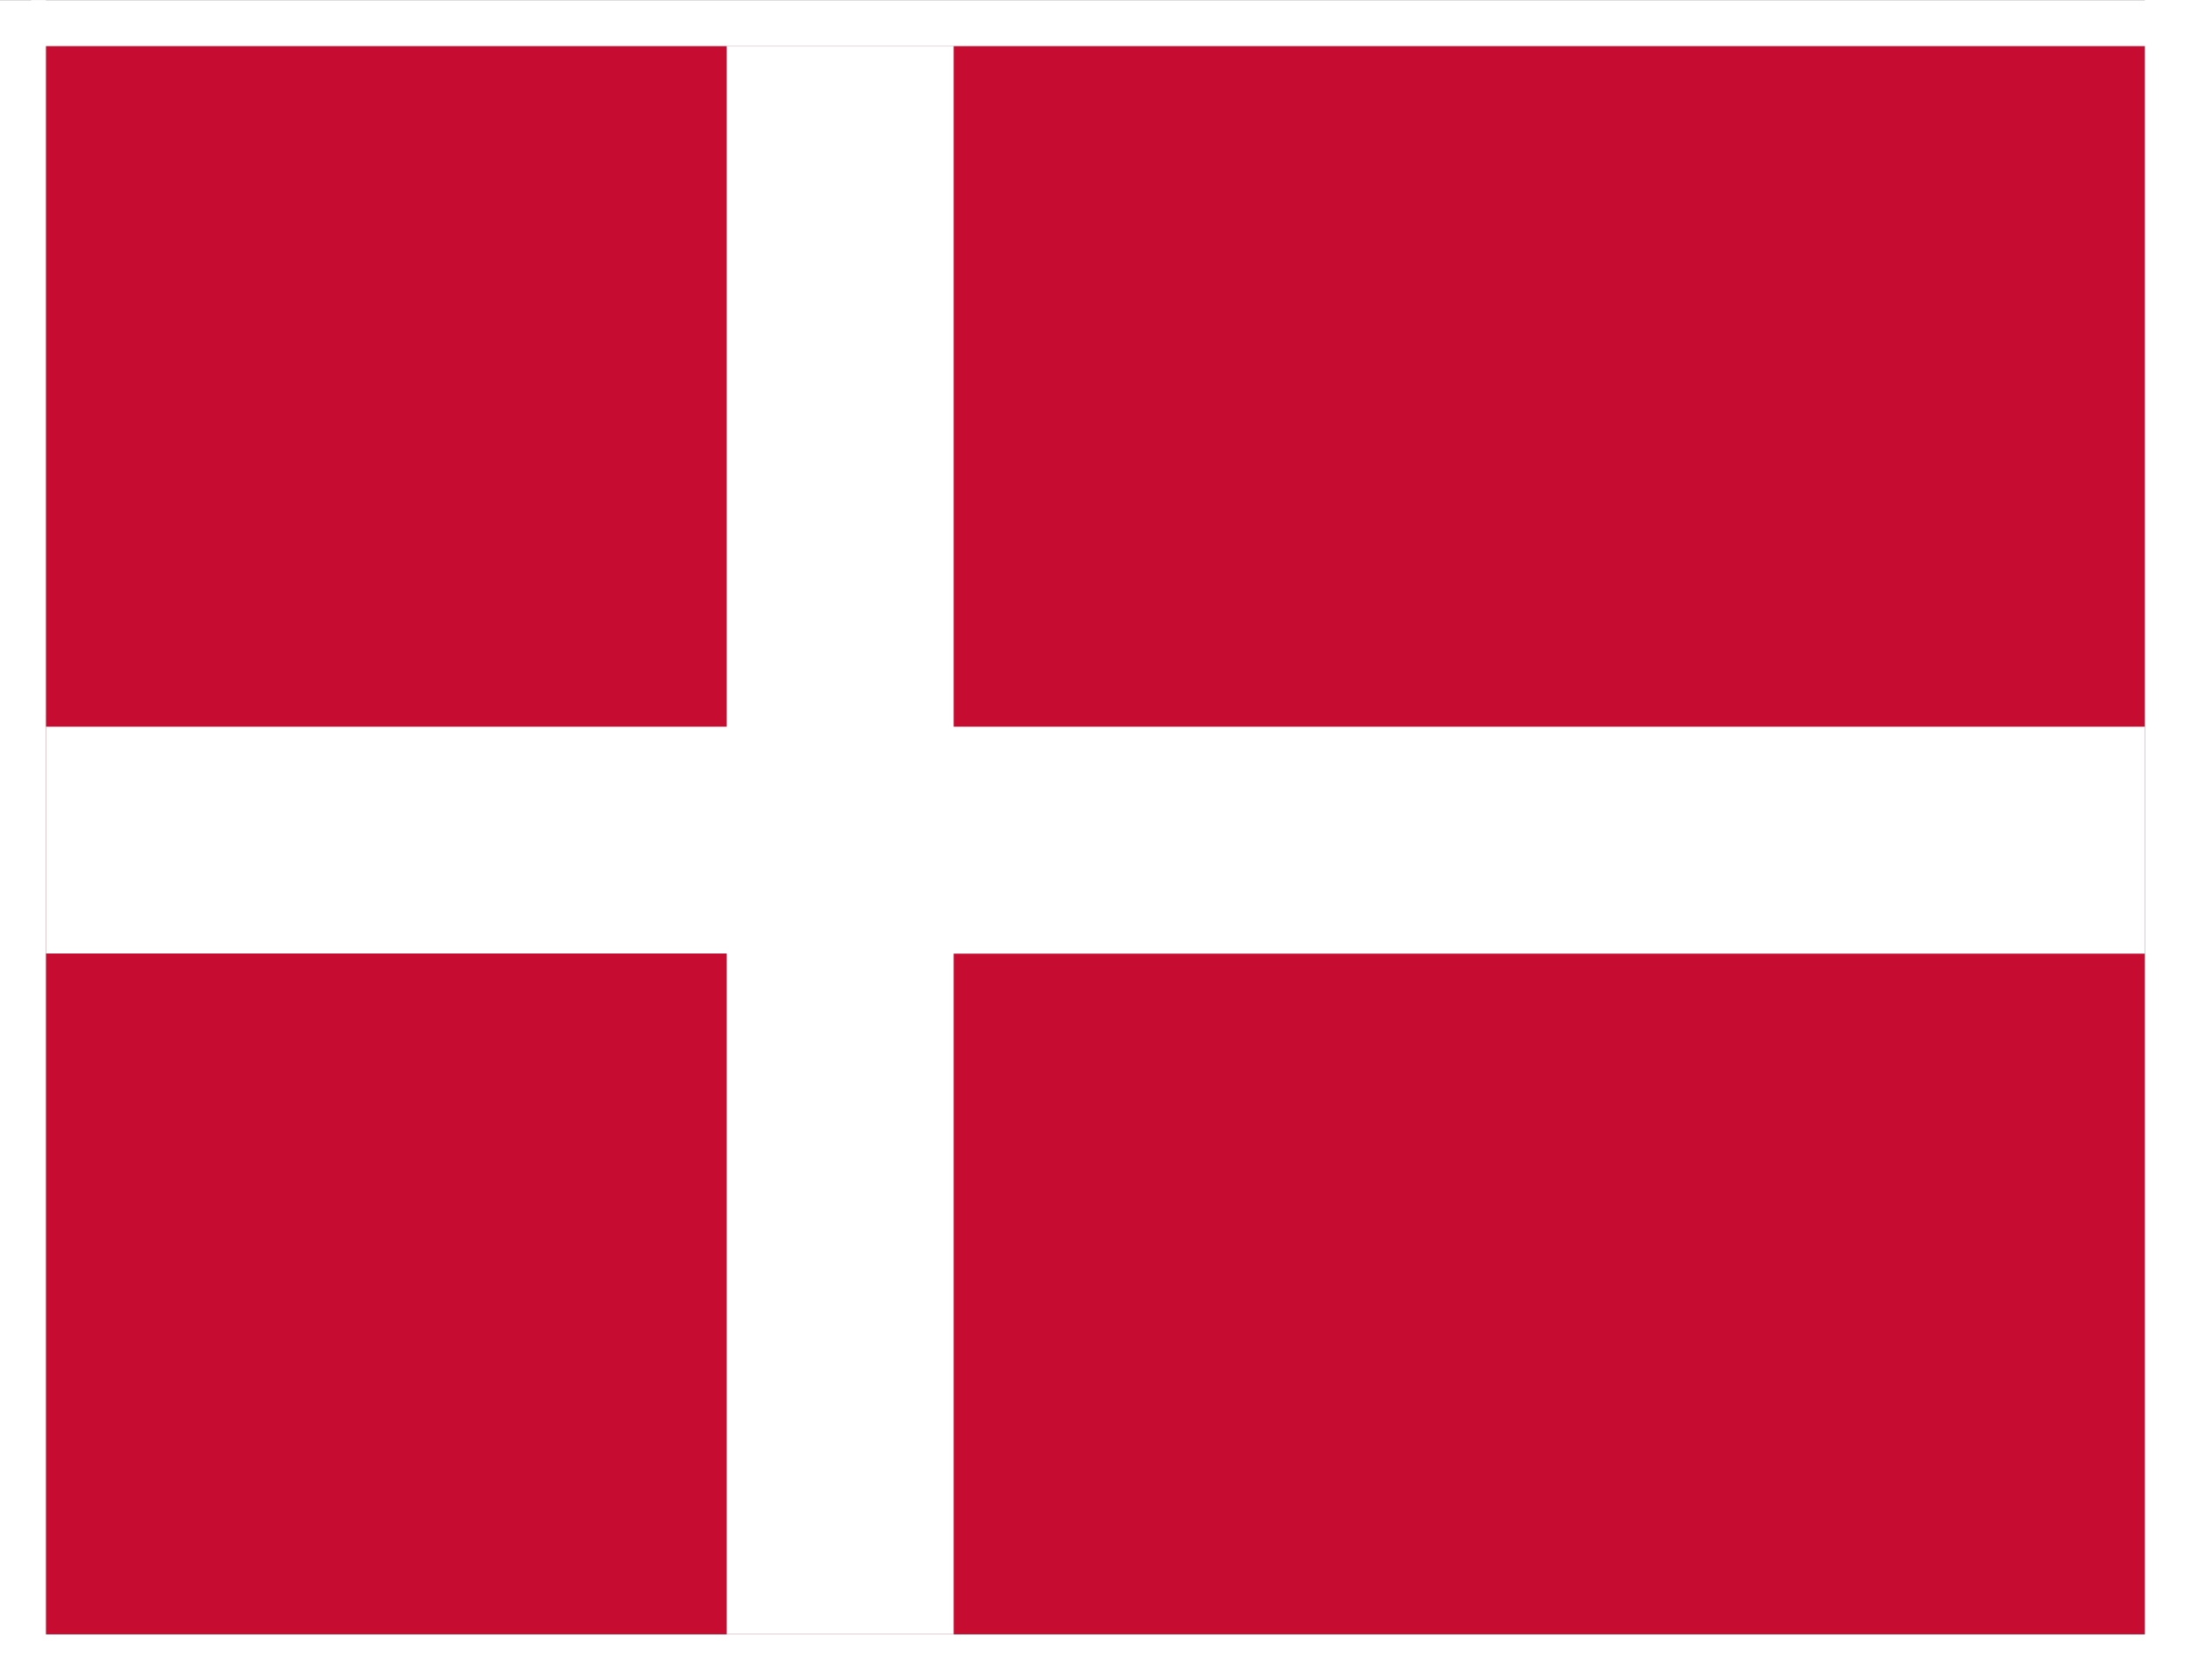
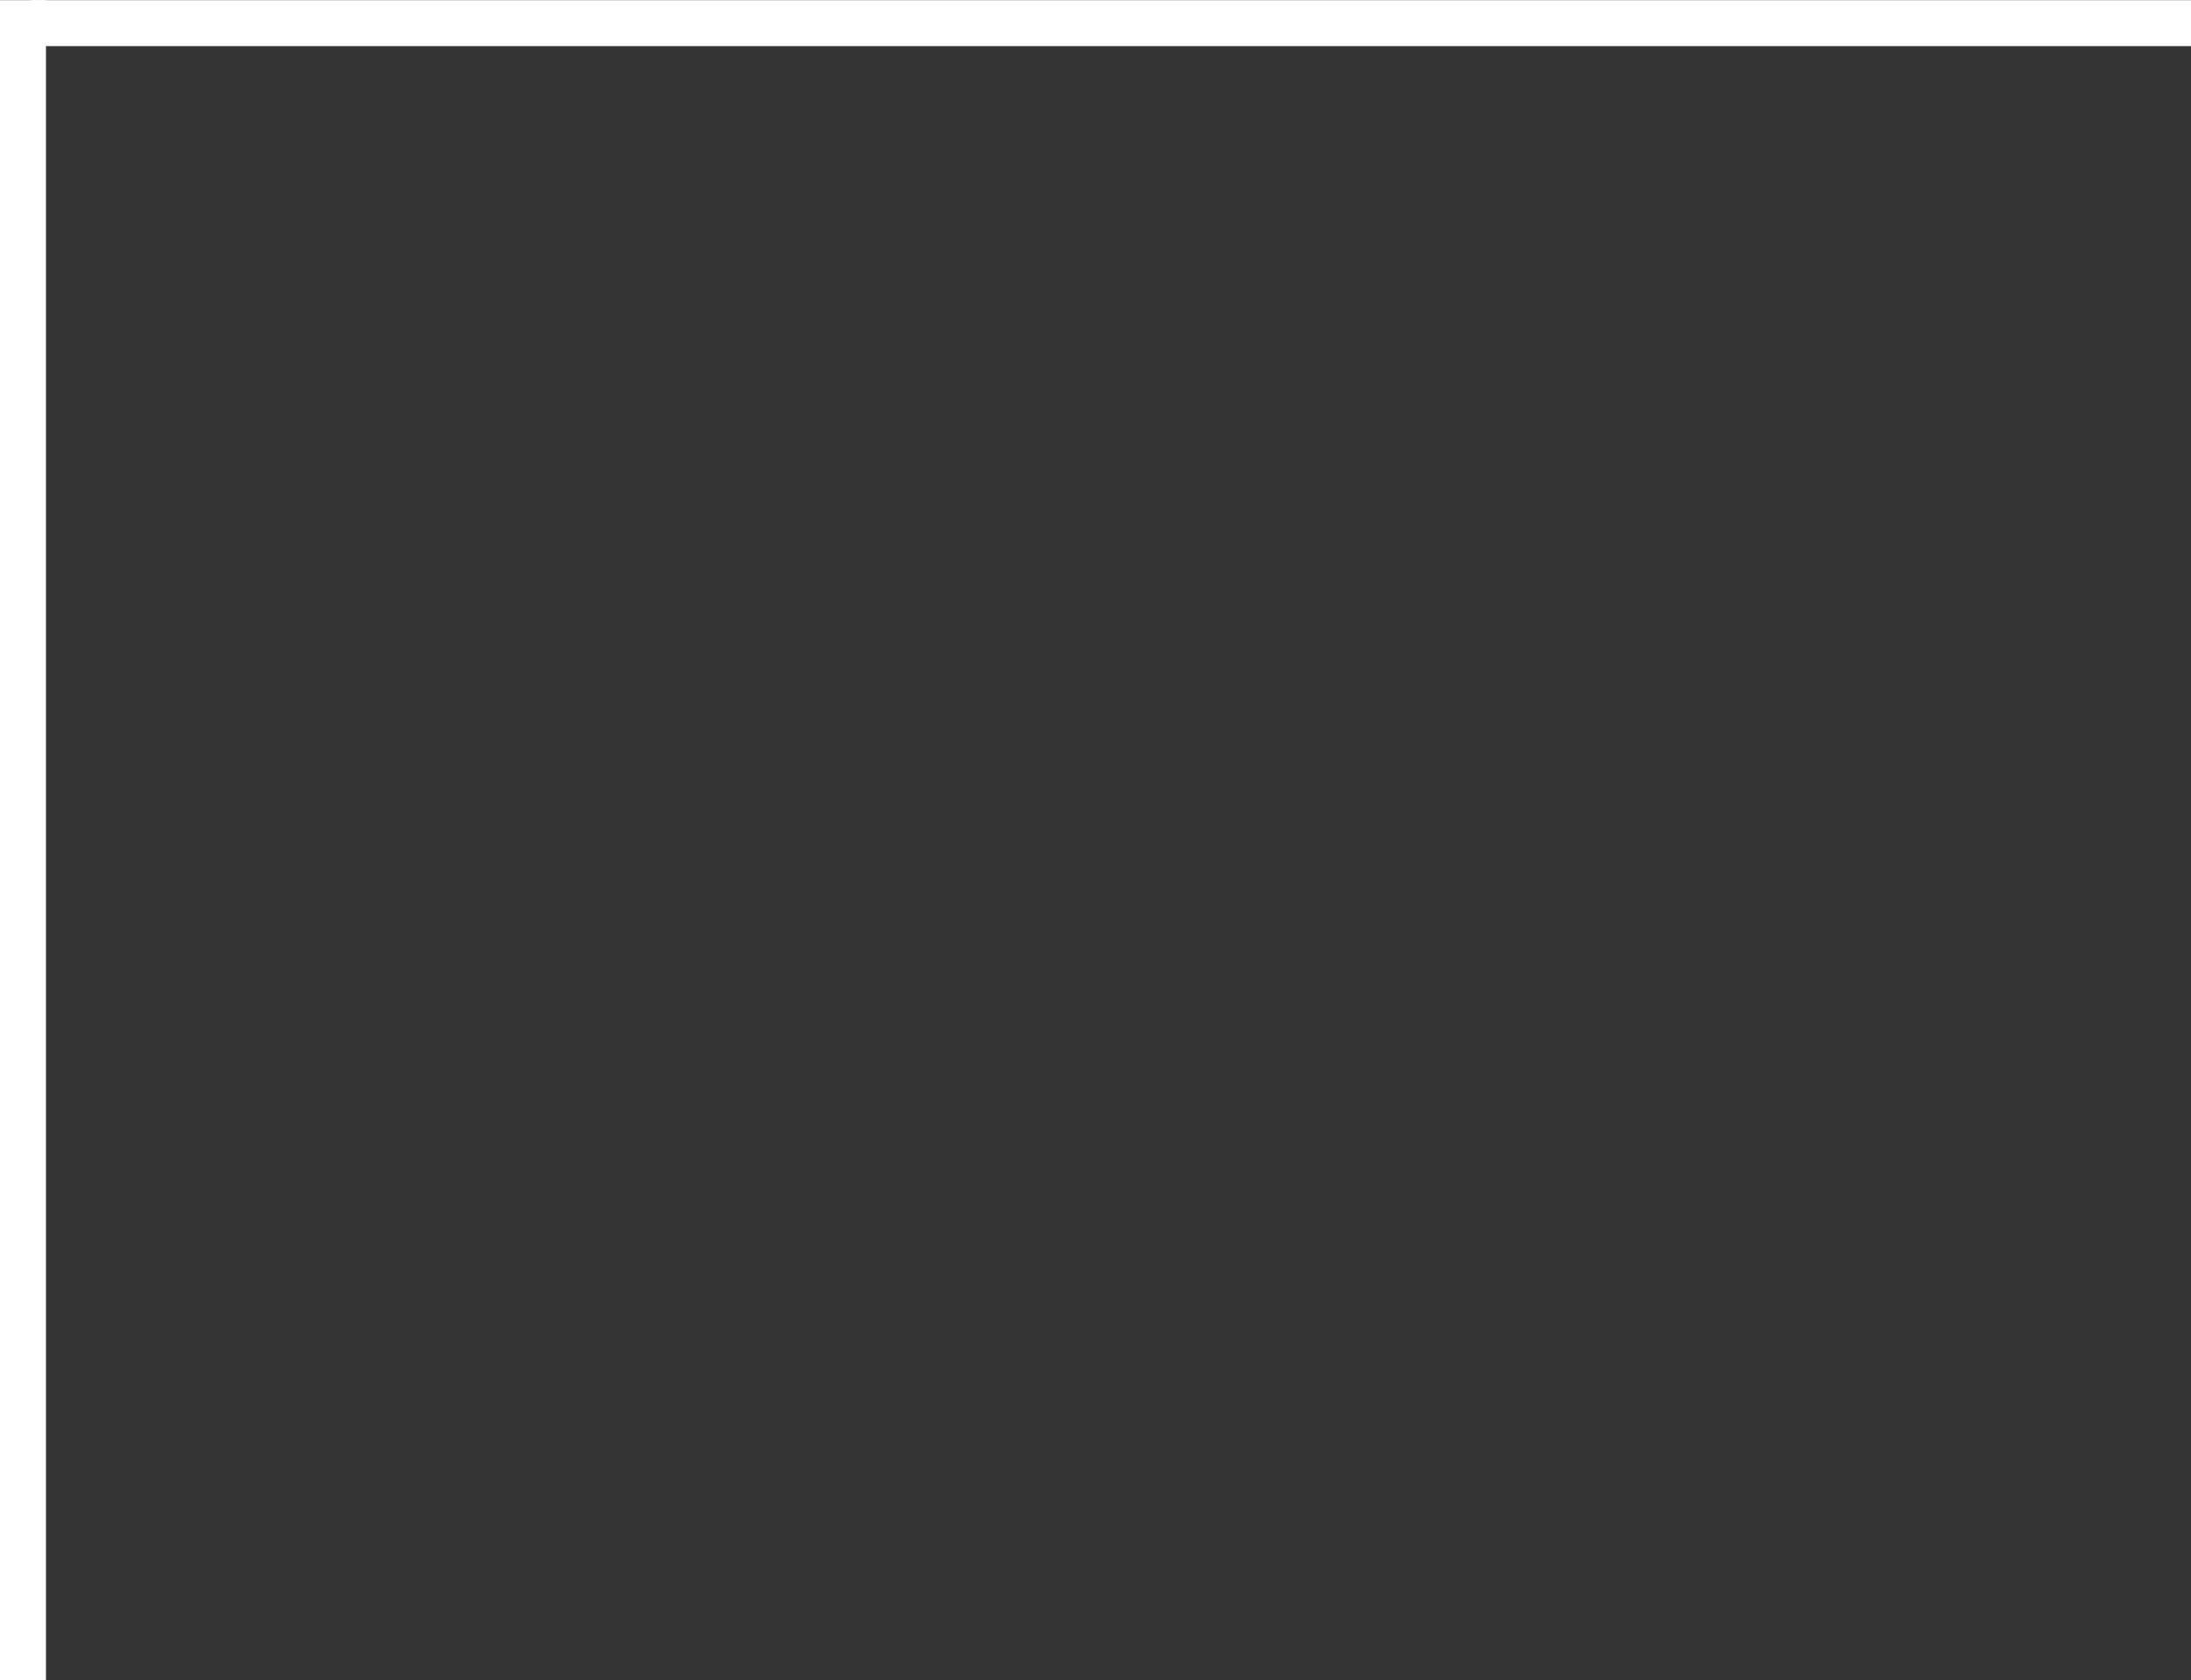
<svg xmlns="http://www.w3.org/2000/svg" version="1.1" id="Layer_1" x="0px" y="0px" viewBox="0 0 1434.5 1100" style="enable-background:new 0 0 1434.5 1100;" xml:space="preserve">
  <rect x="0" y="0" width="1434.5" height="1100" fill="#333333" stroke="none" />
  <style type="text/css">
	.st0{fill:#C60C30;}
	.st1{fill:#FFFFFF;}
</style>
-   <path class="st0" d="M30.1,30.1h1374.2V1070H30.1V30.1z" />
-   <path class="st1" d="M30.1,475.8h445.7V30.1h148.6v445.7h779.9v148.6H624.4V1070H475.8V624.3H30.1V475.8z" />
  <rect x="20.4" y="0.1" class="st1" width="1414.1" height="30.1" />
-   <rect x="18.8" y="1070.1" class="st1" width="1415.7" height="30" />
-   <rect x="1404.3" class="st1" width="30.2" height="1100" />
  <rect y="0.1" class="st1" width="30.1" height="1100" />
</svg>